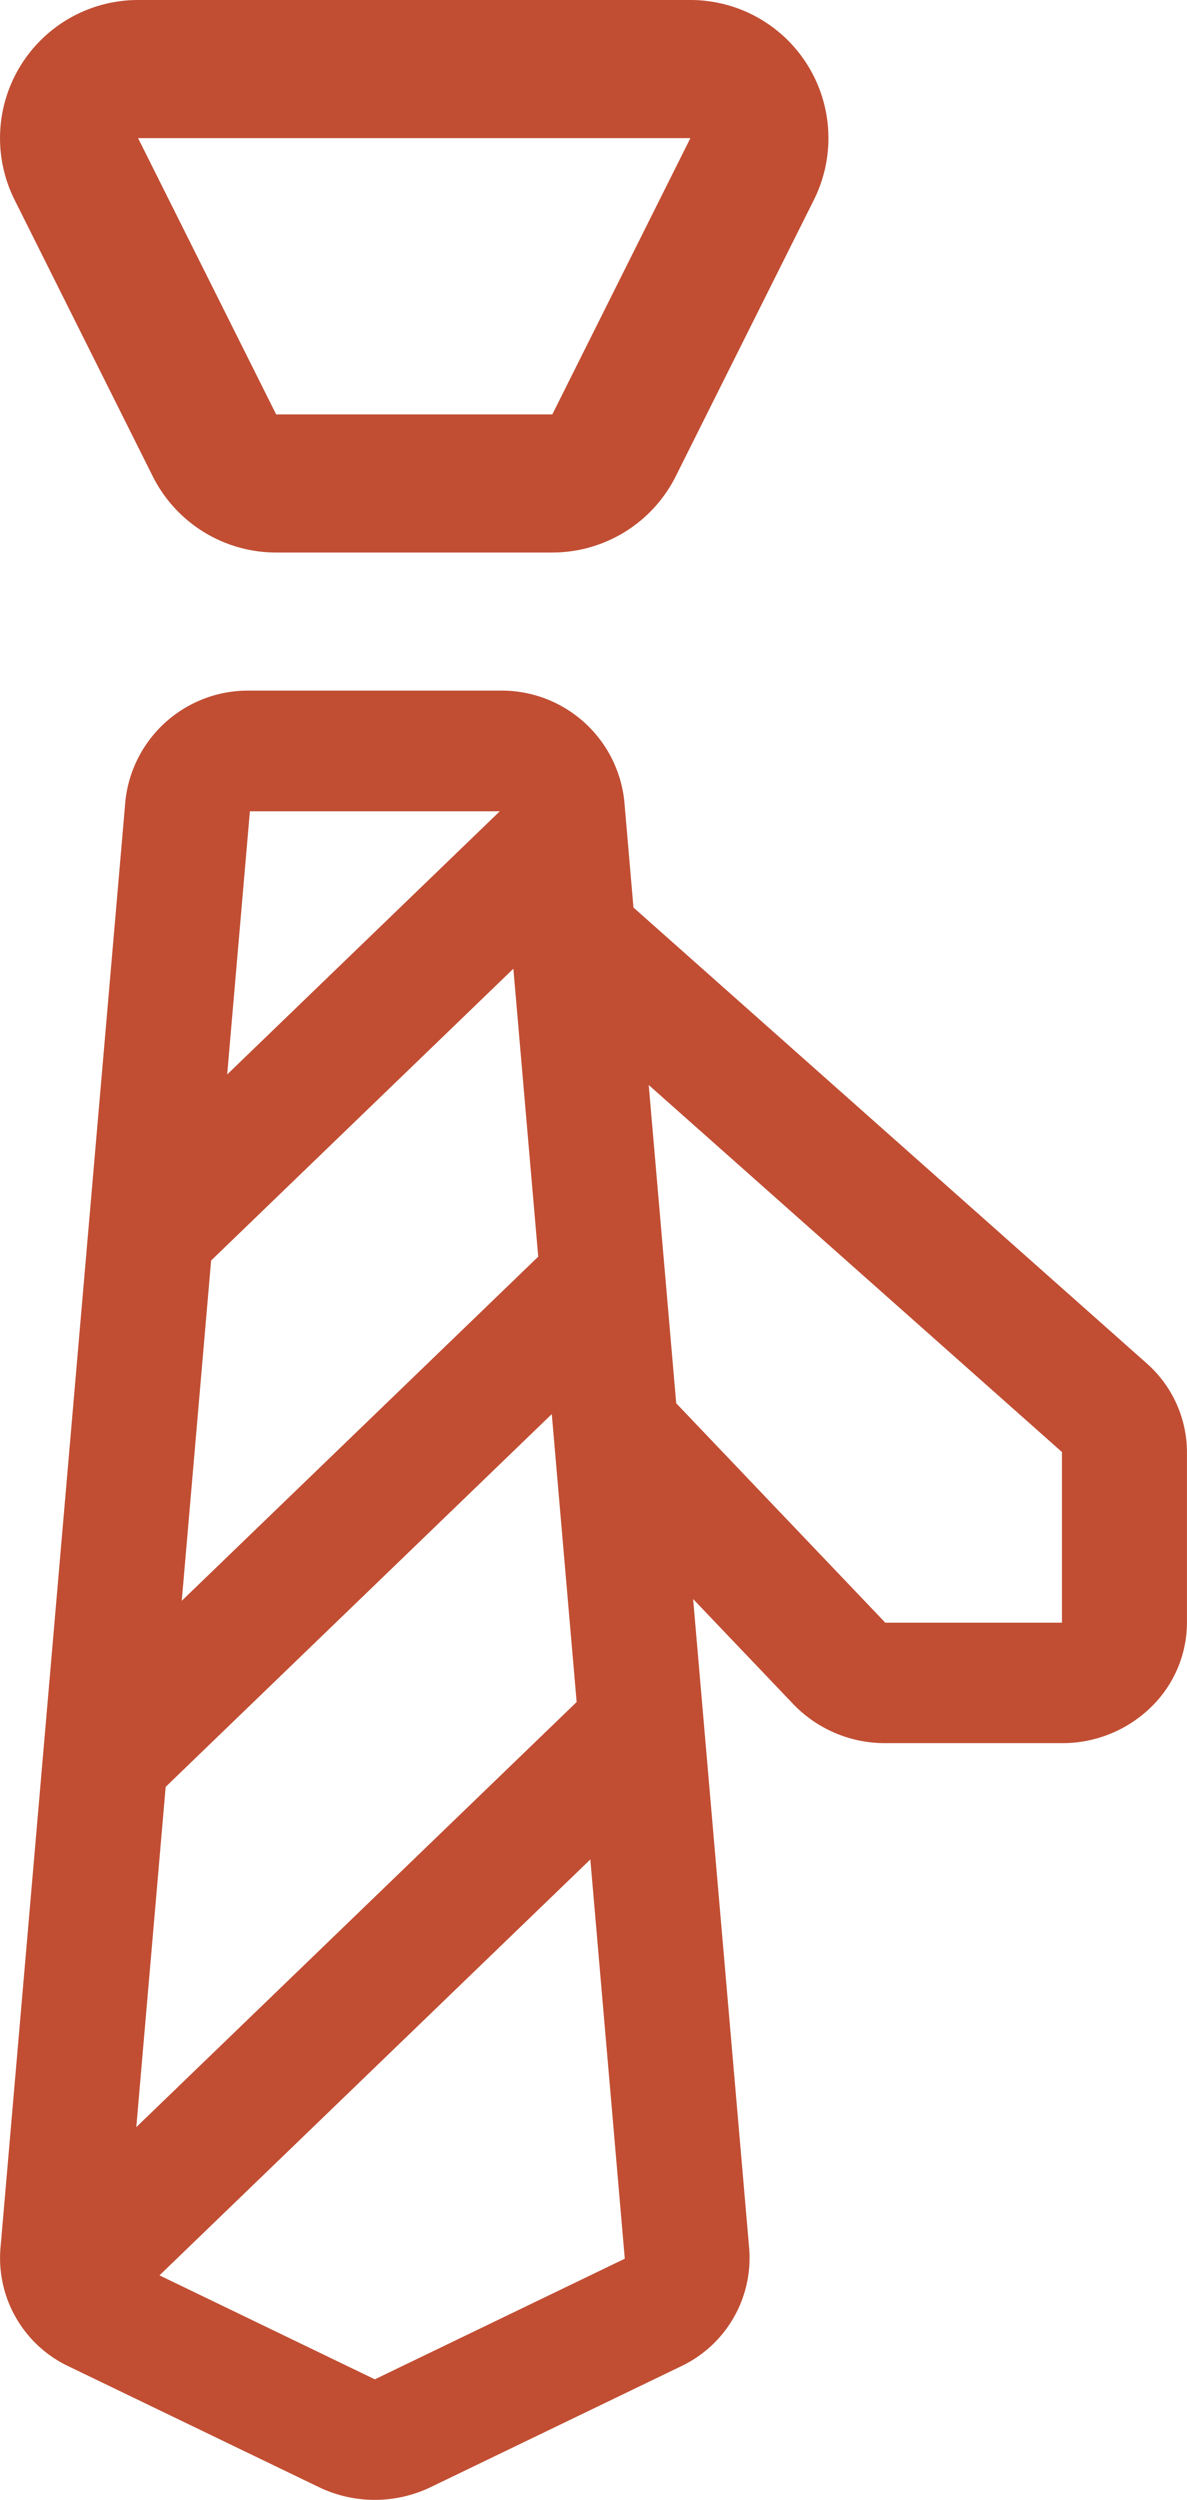
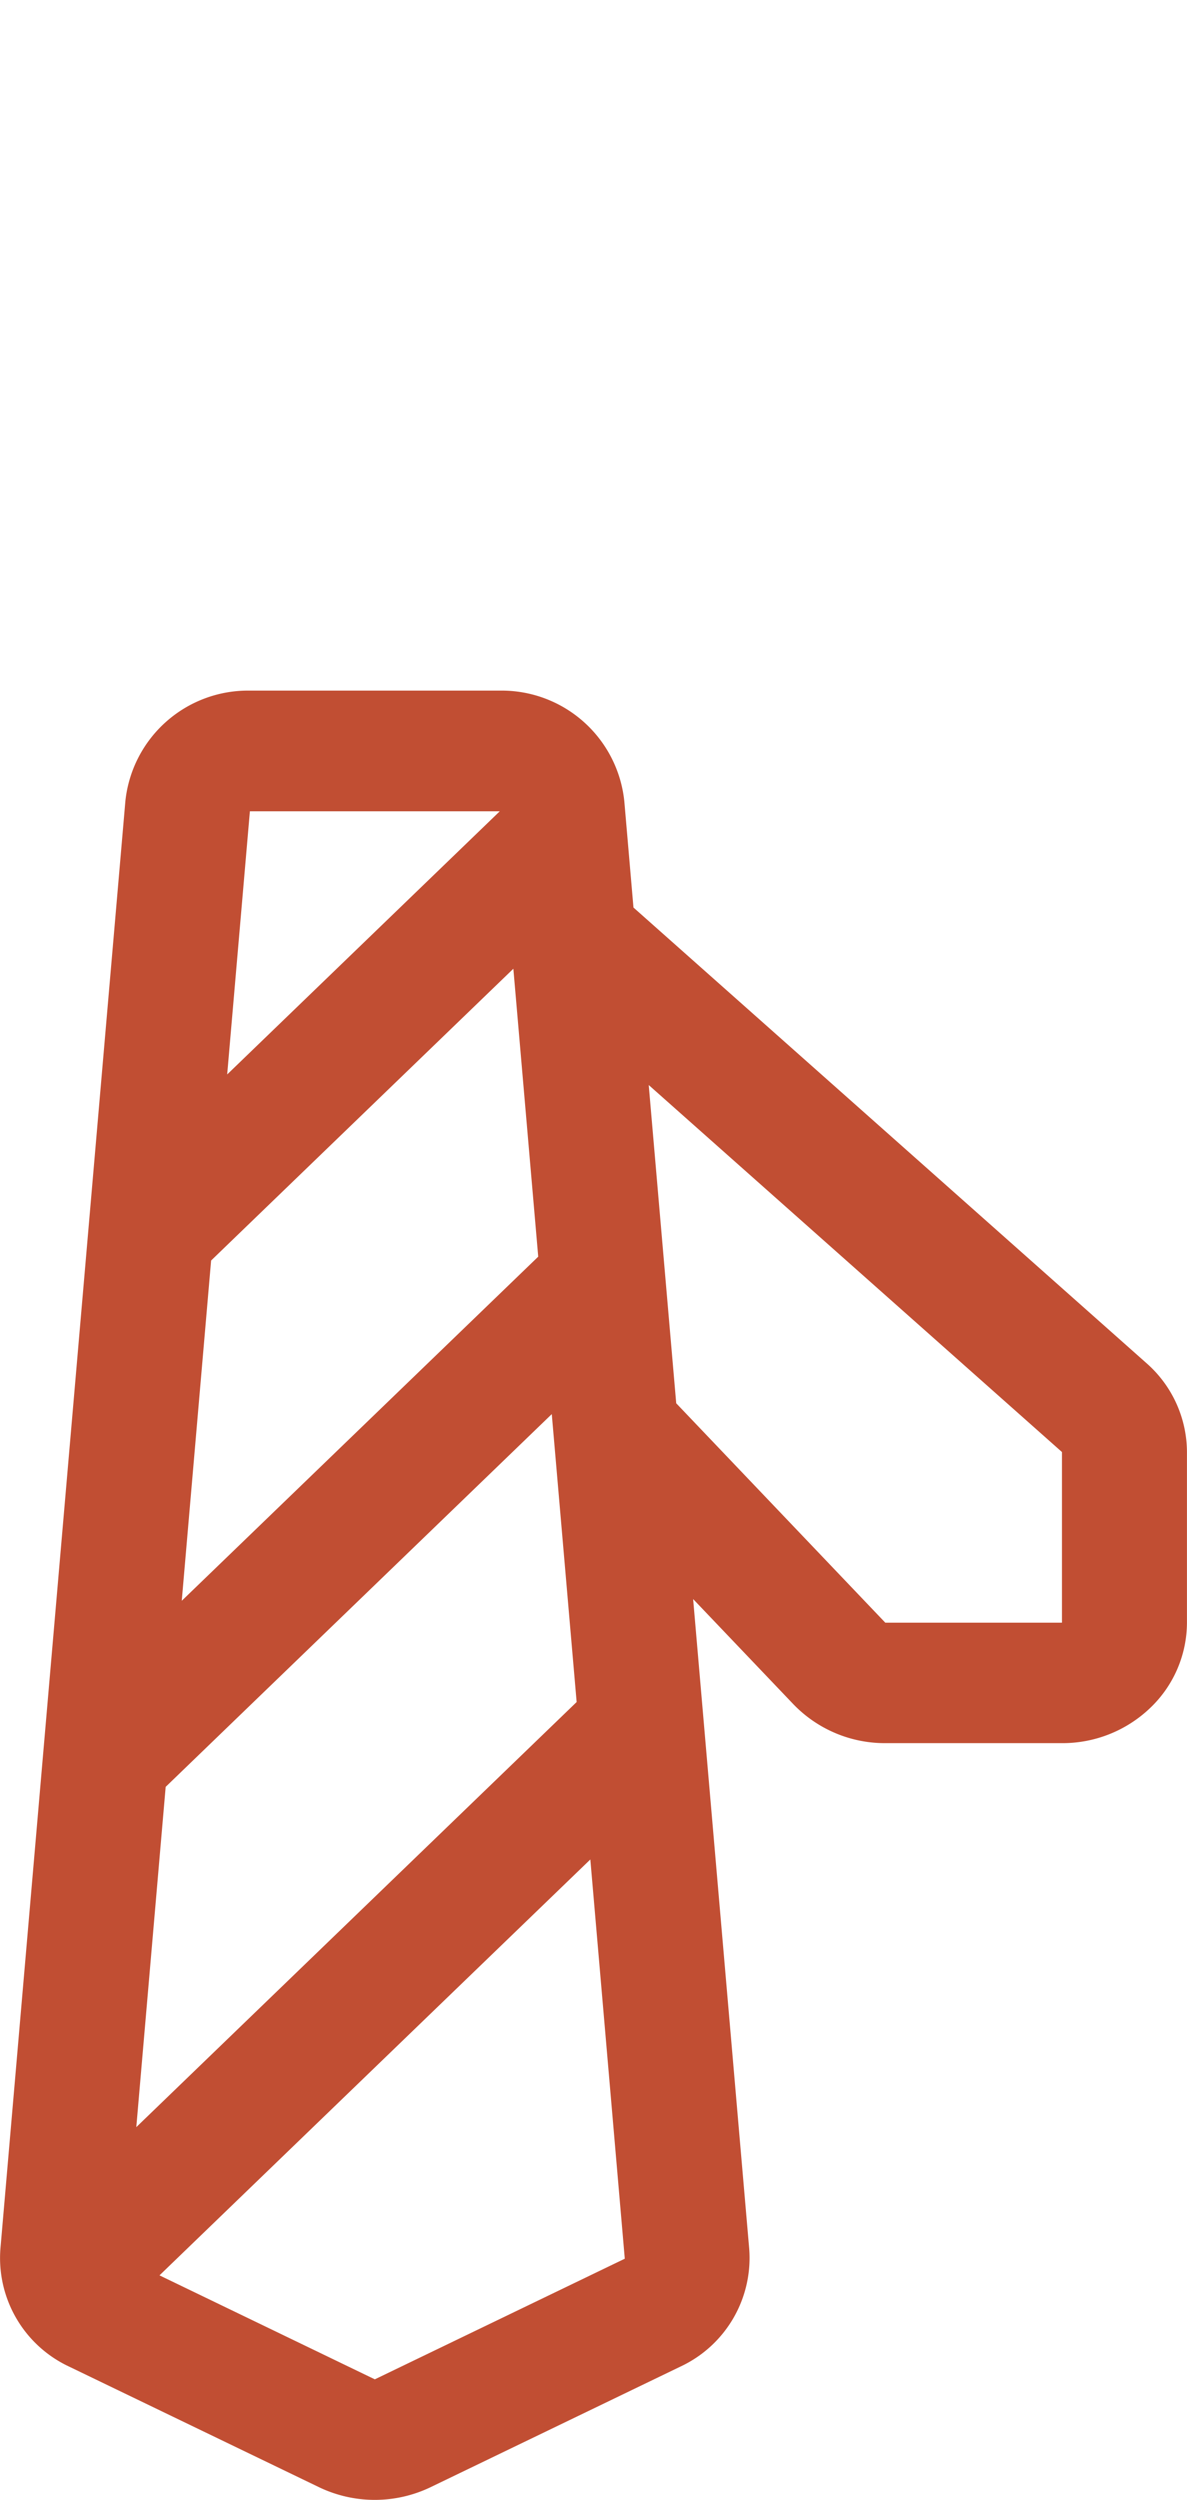
<svg xmlns="http://www.w3.org/2000/svg" id="office-block-office-svgrepo-com" width="72.979" height="153.632" viewBox="0 0 72.979 153.632">
  <g id="Group_216" data-name="Group 216" transform="translate(0.001)">
    <g id="Group_215" data-name="Group 215">
-       <path id="Path_123" data-name="Path 123" d="M184.064,4.027A8.487,8.487,0,0,0,176.843,0H142.887a8.489,8.489,0,0,0-7.592,12.286l8.489,16.978a8.489,8.489,0,0,0,7.592,4.691h16.978a8.489,8.489,0,0,0,7.592-4.691l8.489-16.978A8.495,8.495,0,0,0,184.064,4.027Zm-15.71,21.44H151.376L142.887,8.489h33.956Z" transform="translate(-134.398)" fill="#c14e33" />
-     </g>
+       </g>
  </g>
  <g id="Group_218" data-name="Group 218" transform="translate(0 42.445)">
    <g id="Group_217" data-name="Group 217">
      <path id="Path_124" data-name="Path 124" d="M204.889,169.334l-31.548-28.007-.563-6.531a7.581,7.581,0,0,0-7.656-6.8H149.758a7.581,7.581,0,0,0-7.656,6.8l-7.682,88.95a7.364,7.364,0,0,0,4.22,7.245L154,238.4a7.93,7.93,0,0,0,6.873,0l15.363-7.412a7.368,7.368,0,0,0,4.22-7.245l-3.447-39.919,6.161,6.461a7.808,7.808,0,0,0,5.654,2.394h10.864a7.8,7.8,0,0,0,5.431-2.172,7.262,7.262,0,0,0,2.251-5.241V174.788A7.3,7.3,0,0,0,204.889,169.334Zm-55.131-33.922h15.363l-16.759,16.172Zm-2.384,27.607,18.582-17.931,1.529,17.694L145.569,183.93Zm-2.794,32.346,23.738-22.907,1.529,17.694-27.073,26.124Zm12.859,36.41L144.2,225.385l26.489-25.558,2.118,24.535Zm31.384-46.5-12.854-13.483-1.69-19.557,25.406,22.554v10.486Z" transform="translate(-134.394 -128)" fill="#c14e33" />
    </g>
  </g>
</svg>